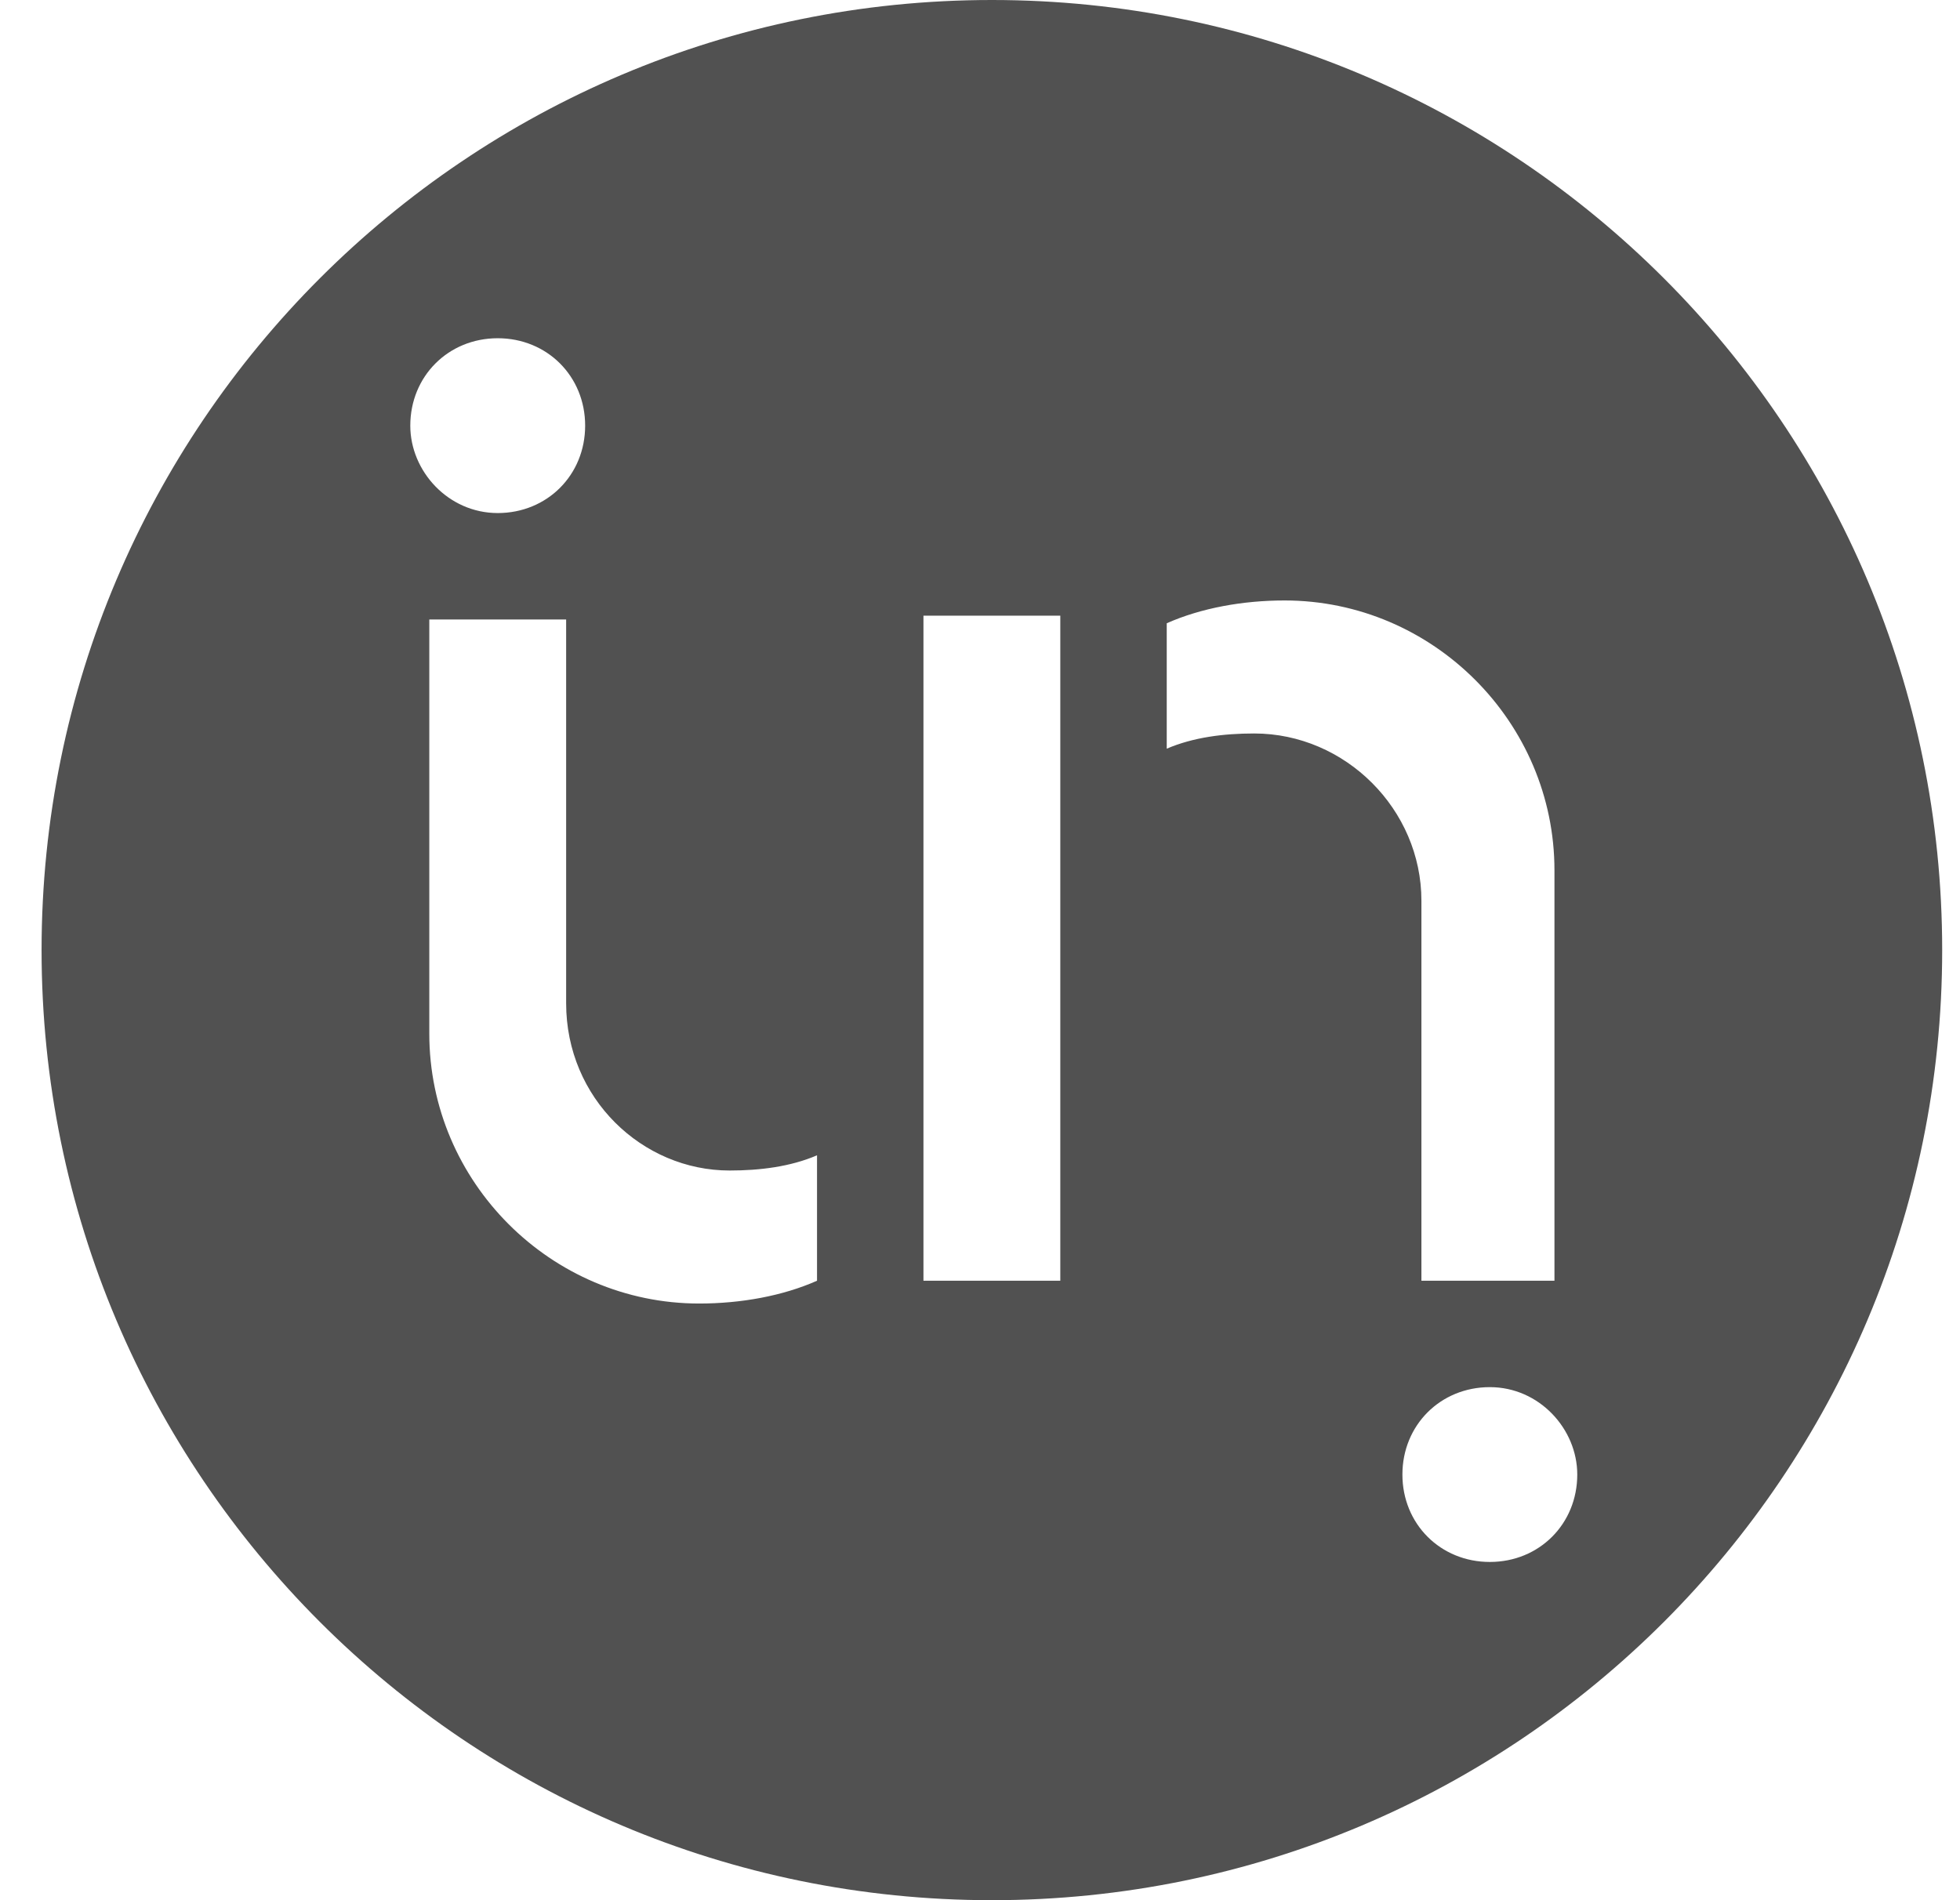
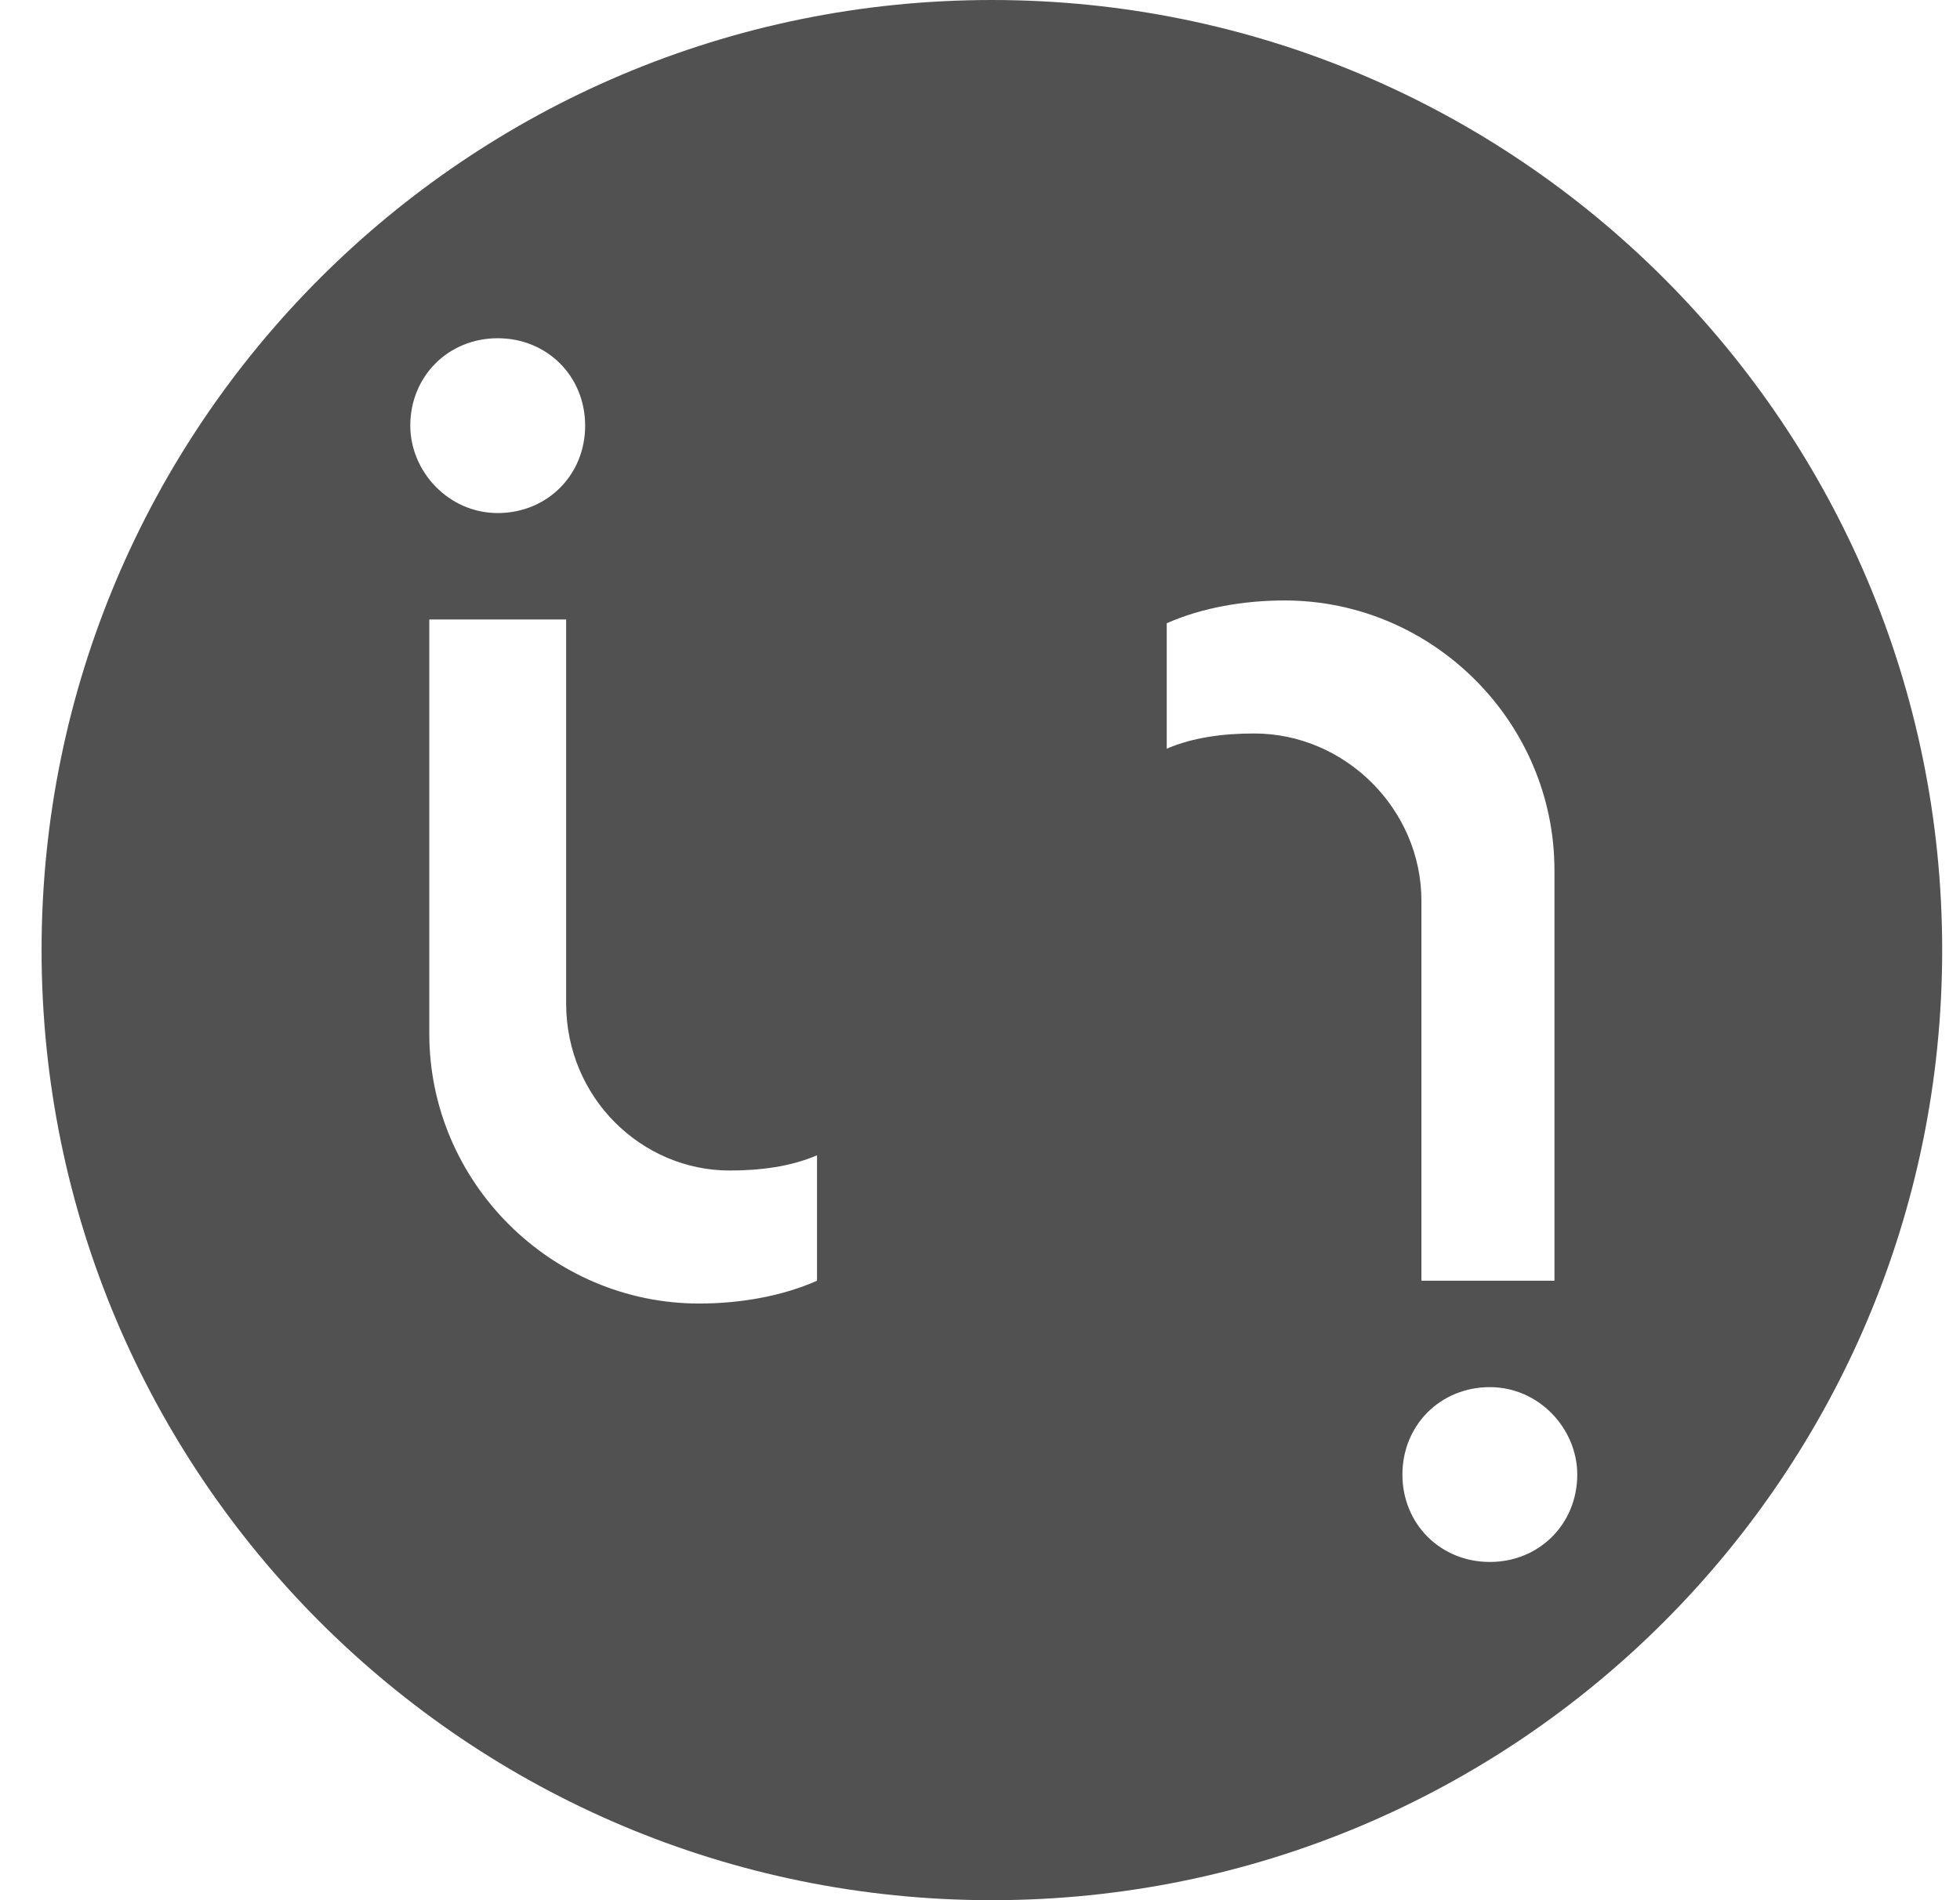
<svg xmlns="http://www.w3.org/2000/svg" width="33" height="32" viewBox="0 0 33 32" fill="none">
-   <path fill-rule="evenodd" clip-rule="evenodd" d="M32.7 16C32.7 24.837 25.537 32 16.7 32C7.863 32 0.7 24.837 0.7 16C0.7 7.163 7.863 0 16.7 0C25.537 0 32.7 7.163 32.7 16ZM17.852 10.368V21.568H15.548V10.368H17.852ZM26.172 21.568H23.932V15.168C23.932 13.632 22.652 12.352 21.116 12.352C20.604 12.352 20.092 12.416 19.644 12.608V10.496C20.22 10.24 20.924 10.112 21.628 10.112C24.124 10.112 26.172 12.16 26.172 14.656V21.568ZM9.532 10.432V16.896C9.532 18.496 10.812 19.712 12.284 19.712C12.796 19.712 13.308 19.648 13.756 19.456V21.568C13.18 21.824 12.476 21.952 11.772 21.952C9.276 21.952 7.228 19.904 7.228 17.408V10.432H9.532ZM9.852 7.168C9.852 8 9.212 8.64 8.38 8.64C7.548 8.64 6.908 7.936 6.908 7.168C6.908 6.336 7.548 5.696 8.38 5.696C9.212 5.696 9.852 6.336 9.852 7.168ZM23.612 24.832C23.612 24 24.252 23.36 25.084 23.36C25.916 23.36 26.556 24.064 26.556 24.832C26.556 25.664 25.916 26.304 25.084 26.304C24.252 26.304 23.612 25.664 23.612 24.832Z" fill="#515151" />
+   <path fill-rule="evenodd" clip-rule="evenodd" d="M32.7 16C32.7 24.837 25.537 32 16.7 32C7.863 32 0.7 24.837 0.7 16C0.7 7.163 7.863 0 16.7 0C25.537 0 32.7 7.163 32.7 16ZM17.852 10.368H15.548V10.368H17.852ZM26.172 21.568H23.932V15.168C23.932 13.632 22.652 12.352 21.116 12.352C20.604 12.352 20.092 12.416 19.644 12.608V10.496C20.22 10.24 20.924 10.112 21.628 10.112C24.124 10.112 26.172 12.16 26.172 14.656V21.568ZM9.532 10.432V16.896C9.532 18.496 10.812 19.712 12.284 19.712C12.796 19.712 13.308 19.648 13.756 19.456V21.568C13.18 21.824 12.476 21.952 11.772 21.952C9.276 21.952 7.228 19.904 7.228 17.408V10.432H9.532ZM9.852 7.168C9.852 8 9.212 8.64 8.38 8.64C7.548 8.64 6.908 7.936 6.908 7.168C6.908 6.336 7.548 5.696 8.38 5.696C9.212 5.696 9.852 6.336 9.852 7.168ZM23.612 24.832C23.612 24 24.252 23.36 25.084 23.36C25.916 23.36 26.556 24.064 26.556 24.832C26.556 25.664 25.916 26.304 25.084 26.304C24.252 26.304 23.612 25.664 23.612 24.832Z" fill="#515151" />
</svg>